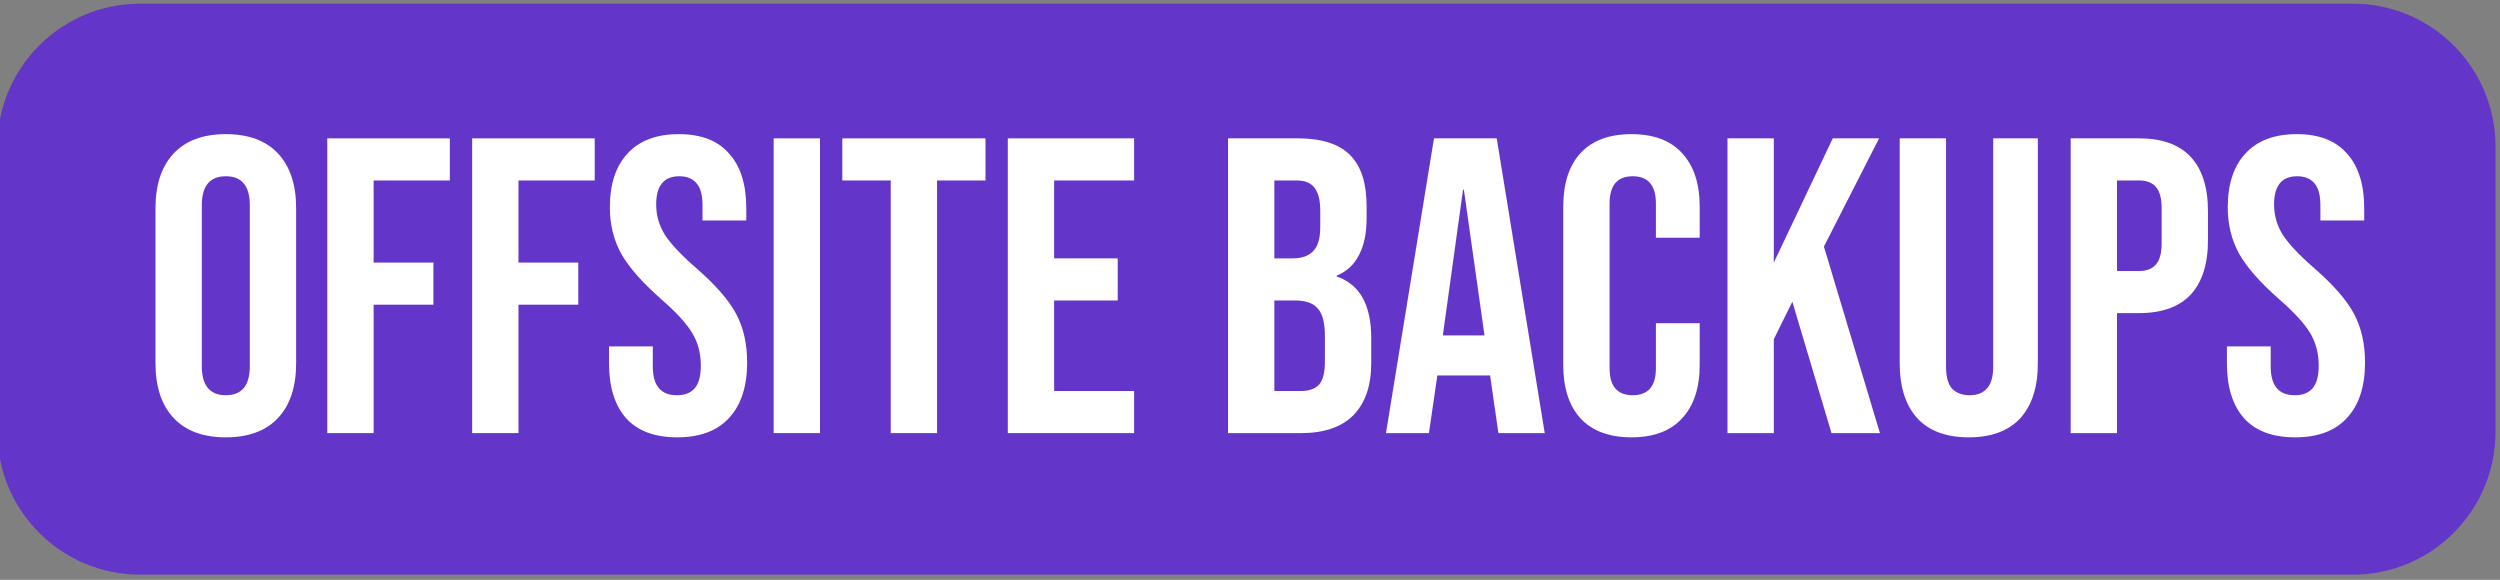
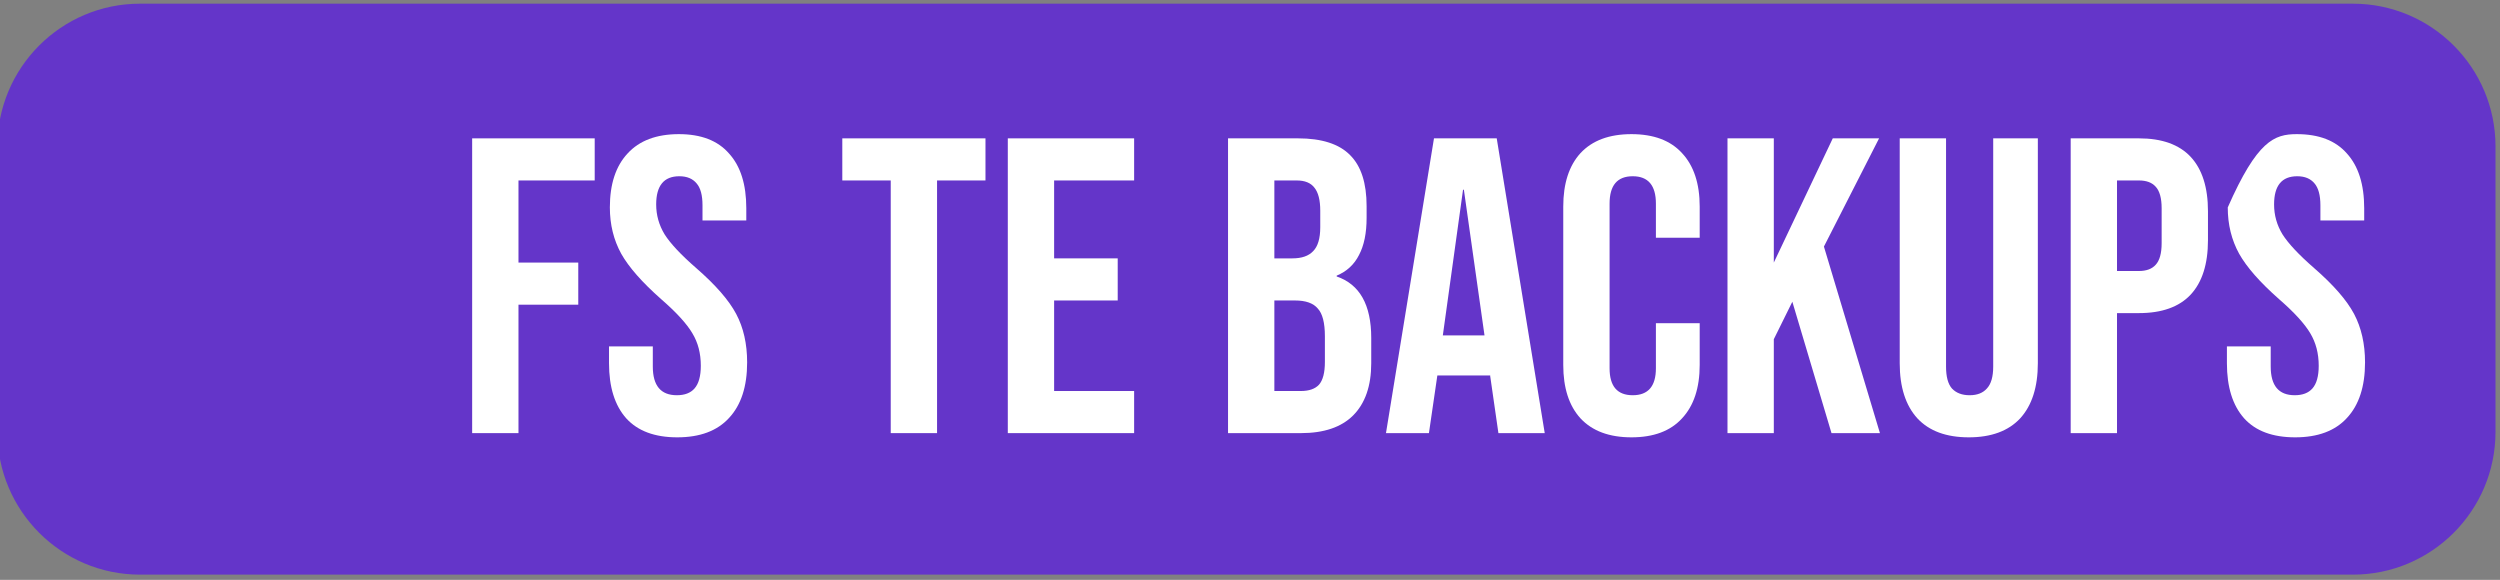
<svg xmlns="http://www.w3.org/2000/svg" width="100%" height="100%" viewBox="0 0 263 61" version="1.1" xml:space="preserve" style="fill-rule:evenodd;clip-rule:evenodd;stroke-linejoin:round;stroke-miterlimit:2;">
  <rect x="0" y="0" width="263" height="61" fill="#808080" stroke="none" />
  <g transform="matrix(0.734,0,0,0.457,-620.578,-820.069)">
    <path d="M1203.14,1828.16L1203.14,1893.88C1203.14,1912.02 1193.98,1926.74 1182.7,1926.74L865.539,1926.74C854.259,1926.74 845.1,1912.02 845.1,1893.88L845.1,1828.16C845.1,1810.03 854.259,1795.31 865.539,1795.31L1182.7,1795.31C1193.98,1795.31 1203.14,1810.03 1203.14,1828.16Z" style="fill:rgb(100,53,201);" />
  </g>
  <g transform="matrix(0.886,0,0,0.886,-744.271,-747.315)">
-     <path d="M866.847,895.398C864.147,895.398 862.081,894.631 860.647,893.098C859.214,891.564 858.497,889.398 858.497,886.598L858.497,868.198C858.497,865.398 859.214,863.231 860.647,861.698C862.081,860.164 864.147,859.398 866.847,859.398C869.547,859.398 871.614,860.164 873.047,861.698C874.481,863.231 875.197,865.398 875.197,868.198L875.197,886.598C875.197,889.398 874.481,891.564 873.047,893.098C871.614,894.631 869.547,895.398 866.847,895.398ZM866.847,890.398C868.747,890.398 869.697,889.248 869.697,886.948L869.697,867.848C869.697,865.548 868.747,864.398 866.847,864.398C864.947,864.398 863.997,865.548 863.997,867.848L863.997,886.948C863.997,889.248 864.947,890.398 866.847,890.398Z" style="fill:white;fill-rule:nonzero;" />
-     <path d="M878.897,859.898L893.447,859.898L893.447,864.898L884.397,864.898L884.397,874.648L891.497,874.648L891.497,879.648L884.397,879.648L884.397,894.898L878.897,894.898L878.897,859.898Z" style="fill:white;fill-rule:nonzero;" />
    <path d="M896.097,859.898L910.647,859.898L910.647,864.898L901.597,864.898L901.597,874.648L908.697,874.648L908.697,879.648L901.597,879.648L901.597,894.898L896.097,894.898L896.097,859.898Z" style="fill:white;fill-rule:nonzero;" />
    <path d="M920.447,895.398C917.781,895.398 915.764,894.648 914.397,893.148C913.031,891.614 912.347,889.431 912.347,886.598L912.347,884.598L917.547,884.598L917.547,886.998C917.547,889.264 918.497,890.398 920.397,890.398C921.331,890.398 922.031,890.131 922.497,889.598C922.997,889.031 923.247,888.131 923.247,886.898C923.247,885.431 922.914,884.148 922.247,883.048C921.581,881.914 920.347,880.564 918.547,878.998C916.281,876.998 914.697,875.198 913.797,873.598C912.897,871.964 912.447,870.131 912.447,868.098C912.447,865.331 913.147,863.198 914.547,861.698C915.947,860.164 917.981,859.398 920.647,859.398C923.281,859.398 925.264,860.164 926.597,861.698C927.964,863.198 928.647,865.364 928.647,868.198L928.647,869.648L923.447,869.648L923.447,867.848C923.447,866.648 923.214,865.781 922.747,865.248C922.281,864.681 921.597,864.398 920.697,864.398C918.864,864.398 917.947,865.514 917.947,867.748C917.947,869.014 918.281,870.198 918.947,871.298C919.647,872.398 920.897,873.731 922.697,875.298C924.997,877.298 926.581,879.114 927.447,880.748C928.314,882.381 928.747,884.298 928.747,886.498C928.747,889.364 928.031,891.564 926.597,893.098C925.197,894.631 923.147,895.398 920.447,895.398Z" style="fill:white;fill-rule:nonzero;" />
-     <rect x="931.897" y="859.898" width="5.5" height="35" style="fill:white;fill-rule:nonzero;" />
    <path d="M945.797,864.898L940.047,864.898L940.047,859.898L957.047,859.898L957.047,864.898L951.297,864.898L951.297,894.898L945.797,894.898L945.797,864.898Z" style="fill:white;fill-rule:nonzero;" />
    <path d="M959.697,859.898L974.697,859.898L974.697,864.898L965.197,864.898L965.197,874.148L972.747,874.148L972.747,879.148L965.197,879.148L965.197,889.898L974.697,889.898L974.697,894.898L959.697,894.898L959.697,859.898Z" style="fill:white;fill-rule:nonzero;" />
    <path d="M985.847,859.898L994.147,859.898C996.981,859.898 999.047,860.564 1000.35,861.898C1001.65,863.198 1002.3,865.214 1002.3,867.948L1002.3,869.348C1002.3,871.148 1002,872.614 1001.4,873.748C1000.83,874.881 999.947,875.698 998.747,876.198L998.747,876.298C1001.48,877.231 1002.85,879.664 1002.85,883.598L1002.85,886.598C1002.85,889.298 1002.13,891.364 1000.7,892.798C999.297,894.198 997.231,894.898 994.497,894.898L985.847,894.898L985.847,859.898ZM993.497,874.148C994.597,874.148 995.414,873.864 995.947,873.298C996.514,872.731 996.797,871.781 996.797,870.448L996.797,868.498C996.797,867.231 996.564,866.314 996.097,865.748C995.664,865.181 994.964,864.898 993.997,864.898L991.347,864.898L991.347,874.148L993.497,874.148ZM994.497,889.898C995.464,889.898 996.181,889.648 996.647,889.148C997.114,888.614 997.347,887.714 997.347,886.448L997.347,883.398C997.347,881.798 997.064,880.698 996.497,880.098C995.964,879.464 995.064,879.148 993.797,879.148L991.347,879.148L991.347,889.898L994.497,889.898Z" style="fill:white;fill-rule:nonzero;" />
    <path d="M1010.3,859.898L1017.75,859.898L1023.45,894.898L1017.95,894.898L1016.95,887.948L1016.95,888.048L1010.7,888.048L1009.7,894.898L1004.6,894.898L1010.3,859.898ZM1016.3,883.298L1013.85,865.998L1013.75,865.998L1011.35,883.298L1016.3,883.298Z" style="fill:white;fill-rule:nonzero;" />
    <path d="M1033.75,895.398C1031.11,895.398 1029.1,894.648 1027.7,893.148C1026.33,891.648 1025.65,889.531 1025.65,886.798L1025.65,867.998C1025.65,865.264 1026.33,863.148 1027.7,861.648C1029.1,860.148 1031.11,859.398 1033.75,859.398C1036.38,859.398 1038.38,860.148 1039.75,861.648C1041.15,863.148 1041.85,865.264 1041.85,867.998L1041.85,871.698L1036.65,871.698L1036.65,867.648C1036.65,865.481 1035.73,864.398 1033.9,864.398C1032.06,864.398 1031.15,865.481 1031.15,867.648L1031.15,887.198C1031.15,889.331 1032.06,890.398 1033.9,890.398C1035.73,890.398 1036.65,889.331 1036.65,887.198L1036.65,881.848L1041.85,881.848L1041.85,886.798C1041.85,889.531 1041.15,891.648 1039.75,893.148C1038.38,894.648 1036.38,895.398 1033.75,895.398Z" style="fill:white;fill-rule:nonzero;" />
    <path d="M1045.15,859.898L1050.65,859.898L1050.65,874.648L1057.65,859.898L1063.15,859.898L1056.6,872.748L1063.25,894.898L1057.5,894.898L1052.85,879.298L1050.65,883.748L1050.65,894.898L1045.15,894.898L1045.15,859.898Z" style="fill:white;fill-rule:nonzero;" />
    <path d="M1073.8,895.398C1071.13,895.398 1069.1,894.648 1067.7,893.148C1066.3,891.614 1065.6,889.431 1065.6,886.598L1065.6,859.898L1071.1,859.898L1071.1,886.998C1071.1,888.198 1071.33,889.064 1071.8,889.598C1072.3,890.131 1073,890.398 1073.9,890.398C1074.8,890.398 1075.48,890.131 1075.95,889.598C1076.45,889.064 1076.7,888.198 1076.7,886.998L1076.7,859.898L1082,859.898L1082,886.598C1082,889.431 1081.3,891.614 1079.9,893.148C1078.5,894.648 1076.46,895.398 1073.8,895.398Z" style="fill:white;fill-rule:nonzero;" />
    <path d="M1085.9,859.898L1094,859.898C1096.73,859.898 1098.78,860.631 1100.15,862.098C1101.51,863.564 1102.2,865.714 1102.2,868.548L1102.2,871.998C1102.2,874.831 1101.51,876.981 1100.15,878.448C1098.78,879.914 1096.73,880.648 1094,880.648L1091.4,880.648L1091.4,894.898L1085.9,894.898L1085.9,859.898ZM1094,875.648C1094.9,875.648 1095.56,875.398 1096,874.898C1096.46,874.398 1096.7,873.548 1096.7,872.348L1096.7,868.198C1096.7,866.998 1096.46,866.148 1096,865.648C1095.56,865.148 1094.9,864.898 1094,864.898L1091.4,864.898L1091.4,875.648L1094,875.648Z" style="fill:white;fill-rule:nonzero;" />
-     <path d="M1112.55,895.398C1109.88,895.398 1107.86,894.648 1106.5,893.148C1105.13,891.614 1104.45,889.431 1104.45,886.598L1104.45,884.598L1109.65,884.598L1109.65,886.998C1109.65,889.264 1110.6,890.398 1112.5,890.398C1113.43,890.398 1114.13,890.131 1114.6,889.598C1115.1,889.031 1115.35,888.131 1115.35,886.898C1115.35,885.431 1115.01,884.148 1114.35,883.048C1113.68,881.914 1112.45,880.564 1110.65,878.998C1108.38,876.998 1106.8,875.198 1105.9,873.598C1105,871.964 1104.55,870.131 1104.55,868.098C1104.55,865.331 1105.25,863.198 1106.65,861.698C1108.05,860.164 1110.08,859.398 1112.75,859.398C1115.38,859.398 1117.36,860.164 1118.7,861.698C1120.06,863.198 1120.75,865.364 1120.75,868.198L1120.75,869.648L1115.55,869.648L1115.55,867.848C1115.55,866.648 1115.31,865.781 1114.85,865.248C1114.38,864.681 1113.7,864.398 1112.8,864.398C1110.96,864.398 1110.05,865.514 1110.05,867.748C1110.05,869.014 1110.38,870.198 1111.05,871.298C1111.75,872.398 1113,873.731 1114.8,875.298C1117.1,877.298 1118.68,879.114 1119.55,880.748C1120.41,882.381 1120.85,884.298 1120.85,886.498C1120.85,889.364 1120.13,891.564 1118.7,893.098C1117.3,894.631 1115.25,895.398 1112.55,895.398Z" style="fill:white;fill-rule:nonzero;" />
+     <path d="M1112.55,895.398C1109.88,895.398 1107.86,894.648 1106.5,893.148C1105.13,891.614 1104.45,889.431 1104.45,886.598L1104.45,884.598L1109.65,884.598L1109.65,886.998C1109.65,889.264 1110.6,890.398 1112.5,890.398C1113.43,890.398 1114.13,890.131 1114.6,889.598C1115.1,889.031 1115.35,888.131 1115.35,886.898C1115.35,885.431 1115.01,884.148 1114.35,883.048C1113.68,881.914 1112.45,880.564 1110.65,878.998C1108.38,876.998 1106.8,875.198 1105.9,873.598C1105,871.964 1104.55,870.131 1104.55,868.098C1108.05,860.164 1110.08,859.398 1112.75,859.398C1115.38,859.398 1117.36,860.164 1118.7,861.698C1120.06,863.198 1120.75,865.364 1120.75,868.198L1120.75,869.648L1115.55,869.648L1115.55,867.848C1115.55,866.648 1115.31,865.781 1114.85,865.248C1114.38,864.681 1113.7,864.398 1112.8,864.398C1110.96,864.398 1110.05,865.514 1110.05,867.748C1110.05,869.014 1110.38,870.198 1111.05,871.298C1111.75,872.398 1113,873.731 1114.8,875.298C1117.1,877.298 1118.68,879.114 1119.55,880.748C1120.41,882.381 1120.85,884.298 1120.85,886.498C1120.85,889.364 1120.13,891.564 1118.7,893.098C1117.3,894.631 1115.25,895.398 1112.55,895.398Z" style="fill:white;fill-rule:nonzero;" />
  </g>
</svg>